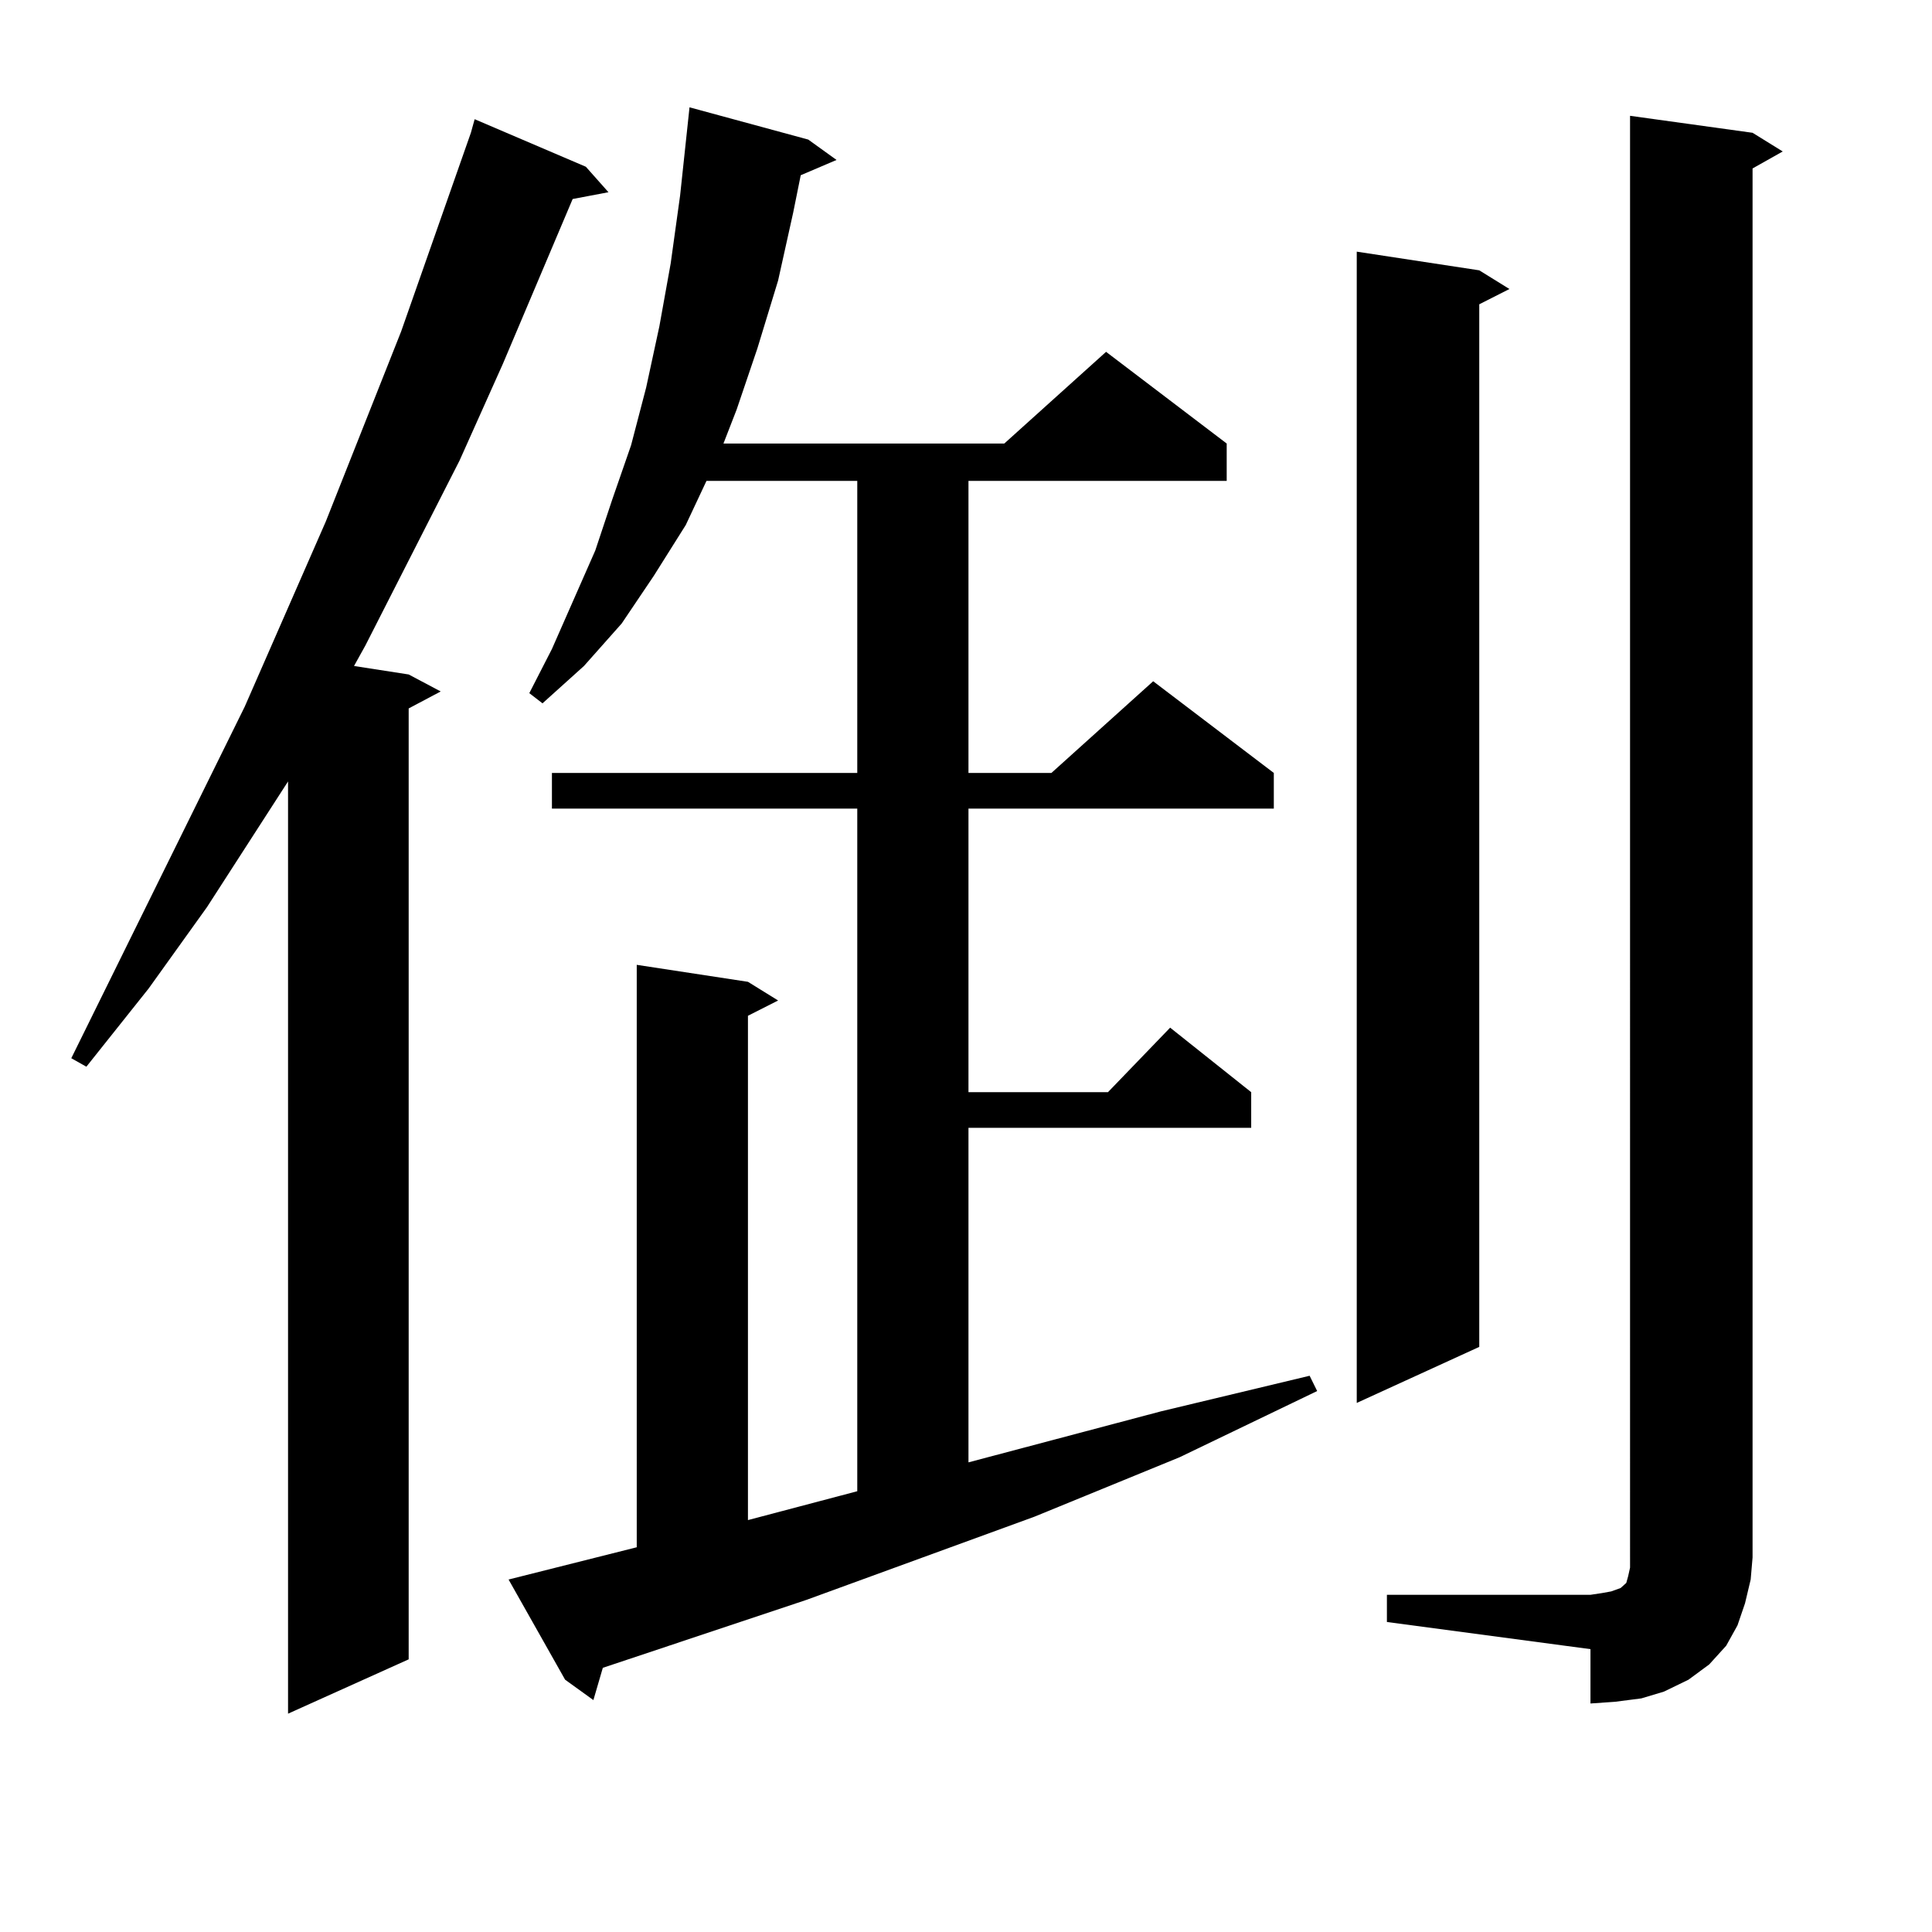
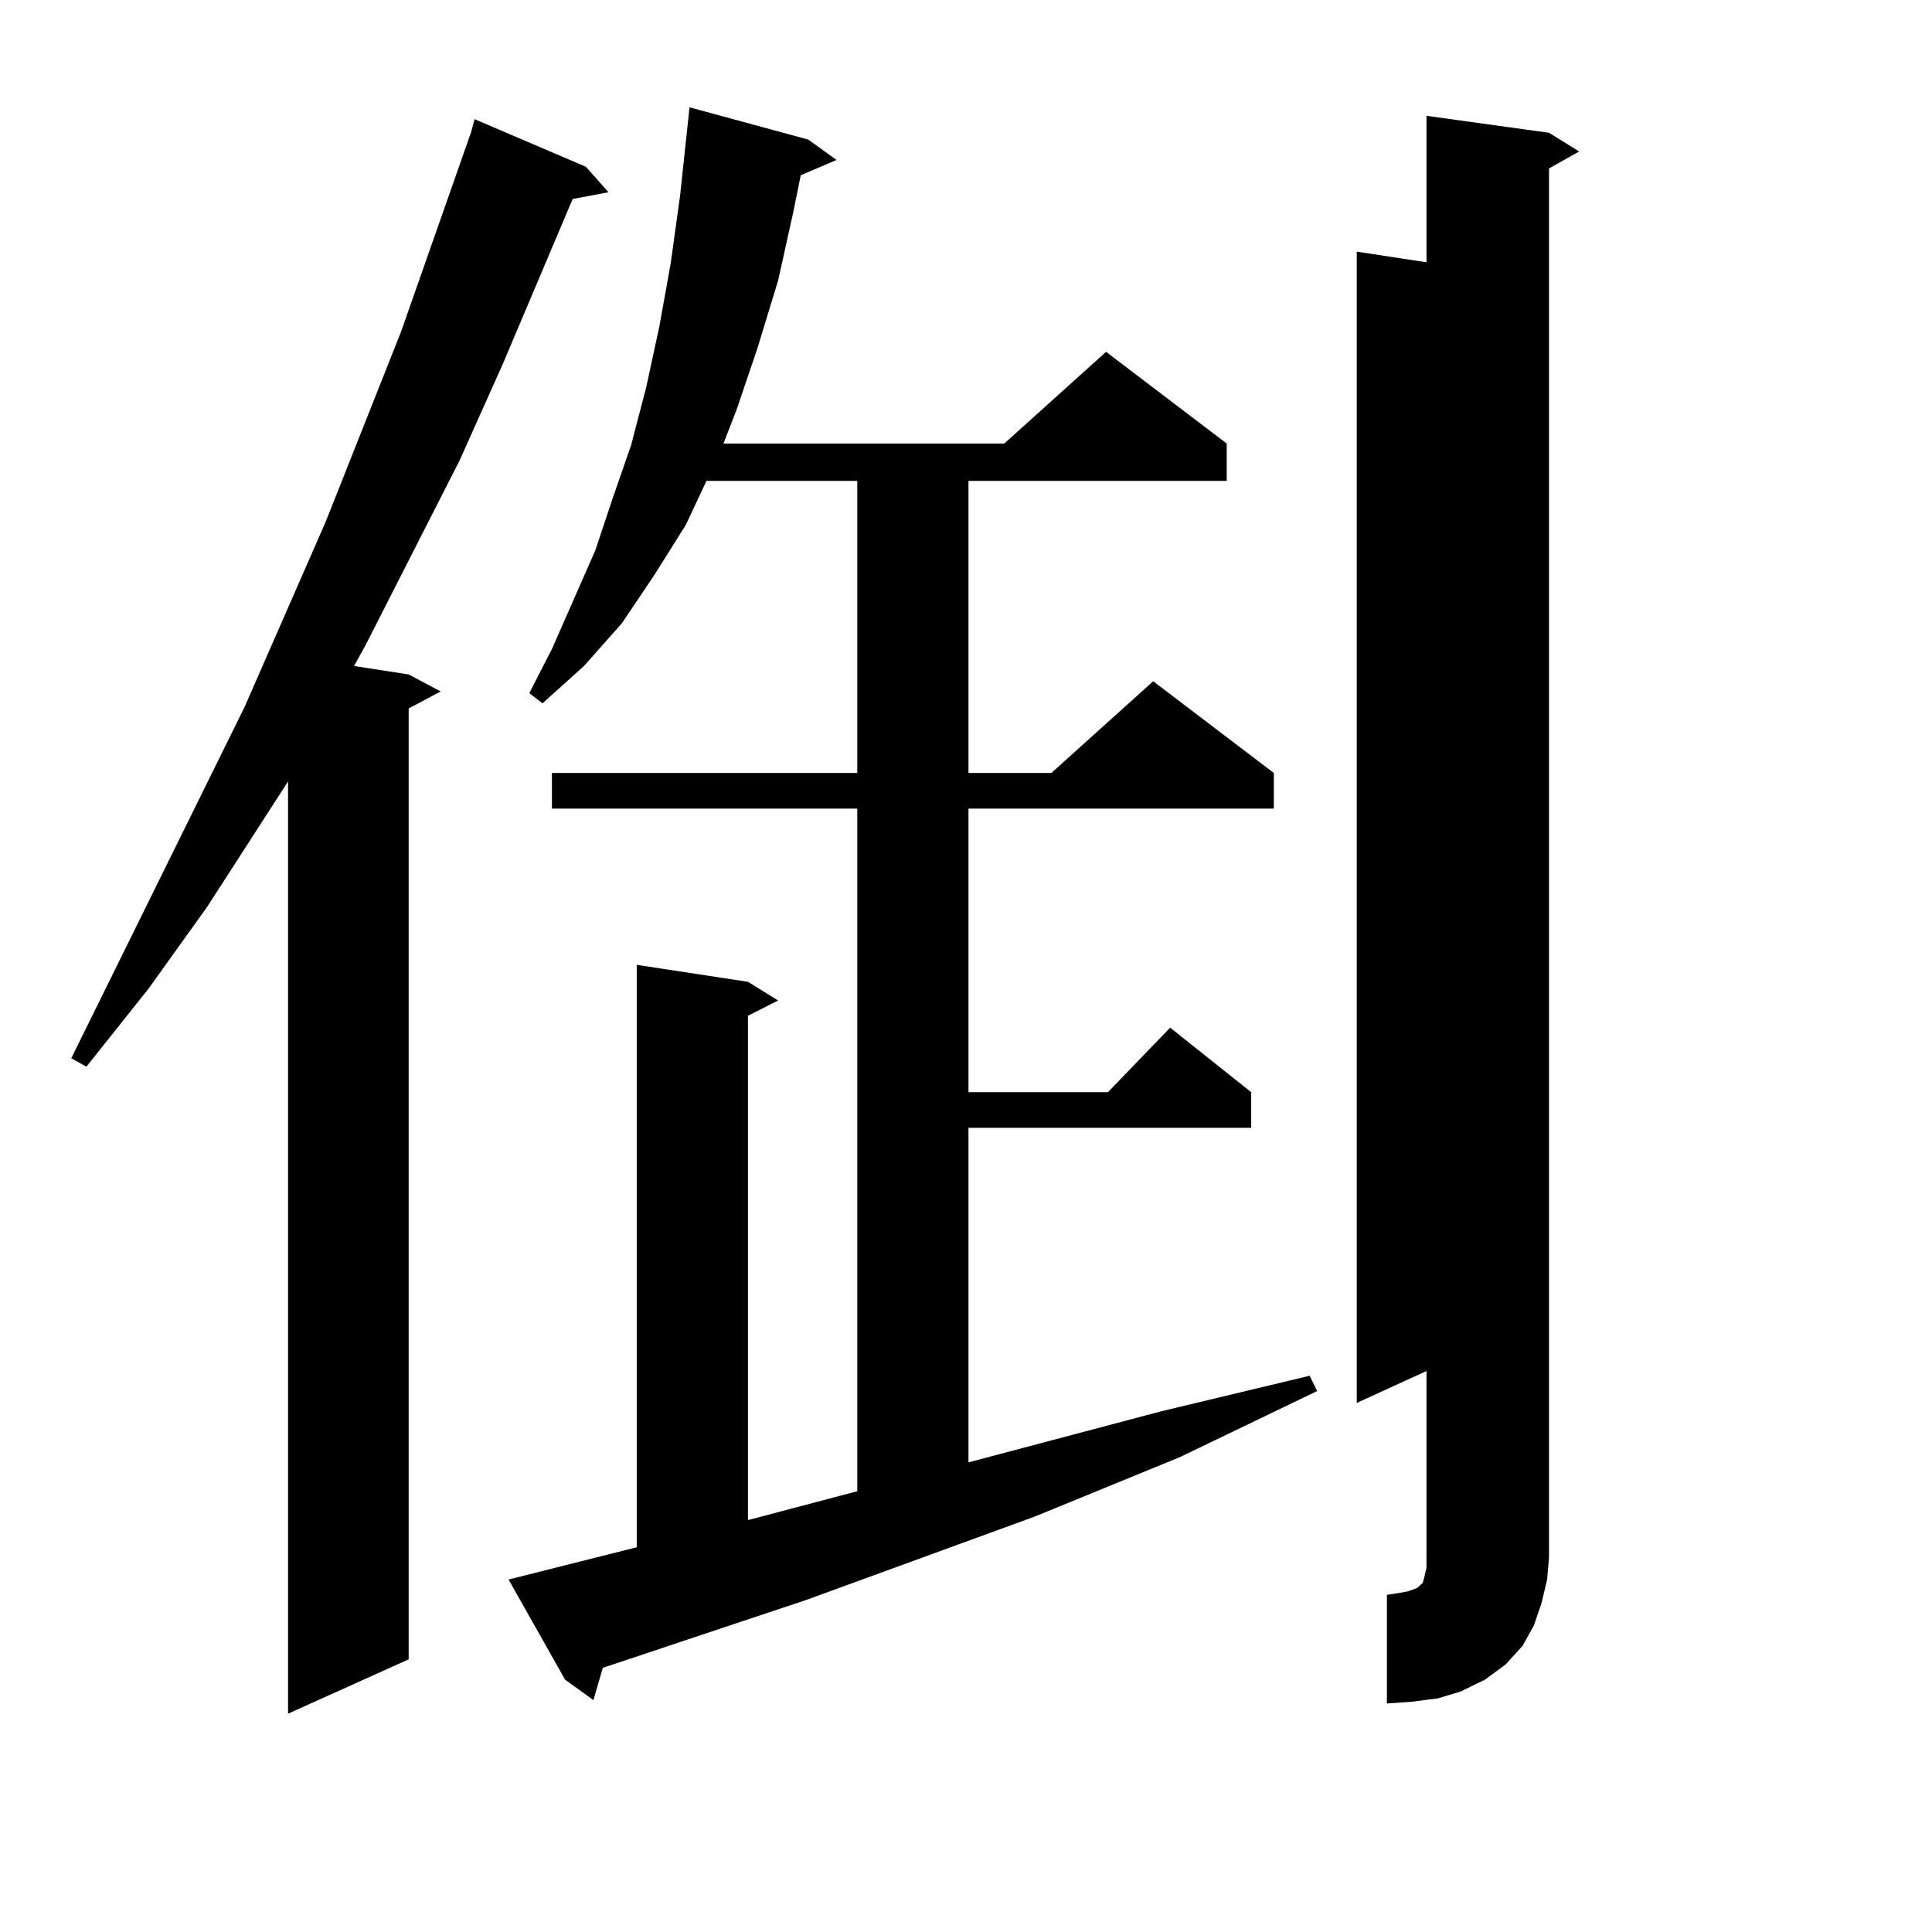
<svg xmlns="http://www.w3.org/2000/svg" version="1.1" id="图层_1" x="0px" y="0px" width="1000px" height="1000px" viewBox="0 0 1000 1000" enable-background="new 0 0 1000 1000" xml:space="preserve">
-   <path d="M303.236,86.309l11.707,13.184l-18.536,3.516l-36.097,85.254l-22.438,50.098l-48.779,95.801l-5.854,10.547l28.292,4.395  l16.585,8.789l-16.585,8.789v492.188l-62.438,28.125v-482.52l-41.95,65.039L76.9,511.699l-32.194,40.43l-7.805-4.395l89.754-181.934  L168.605,270l39.023-98.438L243.726,68.73l1.951-7.031L303.236,86.309z M263.237,817.559l66.34-16.699V499.395l57.56,8.789  l15.609,9.668l-15.609,7.91v261.035l56.584-14.941v-353.32H285.676v-18.457h158.045V248.906h-78.047l-10.731,22.852l-16.585,26.367  l-16.585,24.609l-19.512,21.973l-21.463,19.336l-6.829-5.273l11.707-22.852l22.438-50.977l8.78-26.367l9.756-28.125l7.805-29.883  l6.829-31.641l5.854-32.52l4.878-35.156l4.878-45.703l61.462,16.699l14.634,10.547l-18.536,7.91l-3.902,19.336l-7.805,35.156  l-10.731,35.156l-10.731,31.641l-6.829,17.578h145.362l52.682-47.461l62.438,47.461v19.336H501.28v151.172h42.926l52.682-47.461  l62.438,47.461v18.457H501.28v146.777h72.193l32.194-33.398l41.95,33.398v18.457H501.28v173.145l99.51-26.367l77.071-18.457  l3.902,7.91l-71.218,34.277l-75.12,30.762L417.38,828.105l-105.363,35.156l-4.878,16.699l-14.634-10.547L263.237,817.559z   M765.664,139.922l15.609,9.668l-15.609,7.91v539.648l-63.413,29.004V130.254L765.664,139.922z M717.86,825.469h105.363l5.854-0.879  l4.878-0.879l4.878-1.758l1.951-1.758l0.976-0.879l0.976-3.516l0.976-4.395v-5.273V59.941l63.413,8.789l15.609,9.668l-15.609,8.789  v718.945l-0.976,11.426l-2.927,12.305l-3.902,11.426l-5.854,10.547l-8.78,9.668l-10.731,7.91l-12.683,6.152l-11.707,3.516  l-13.658,1.758l-12.683,0.879v-28.125L717.86,839.531V825.469z" />
+   <path d="M303.236,86.309l11.707,13.184l-18.536,3.516l-36.097,85.254l-22.438,50.098l-48.779,95.801l-5.854,10.547l28.292,4.395  l16.585,8.789l-16.585,8.789v492.188l-62.438,28.125v-482.52l-41.95,65.039L76.9,511.699l-32.194,40.43l-7.805-4.395l89.754-181.934  L168.605,270l39.023-98.438L243.726,68.73l1.951-7.031L303.236,86.309z M263.237,817.559l66.34-16.699V499.395l57.56,8.789  l15.609,9.668l-15.609,7.91v261.035l56.584-14.941v-353.32H285.676v-18.457h158.045V248.906h-78.047l-10.731,22.852l-16.585,26.367  l-16.585,24.609l-19.512,21.973l-21.463,19.336l-6.829-5.273l11.707-22.852l22.438-50.977l8.78-26.367l9.756-28.125l7.805-29.883  l6.829-31.641l5.854-32.52l4.878-35.156l4.878-45.703l61.462,16.699l14.634,10.547l-18.536,7.91l-3.902,19.336l-7.805,35.156  l-10.731,35.156l-10.731,31.641l-6.829,17.578h145.362l52.682-47.461l62.438,47.461v19.336H501.28v151.172h42.926l52.682-47.461  l62.438,47.461v18.457H501.28v146.777h72.193l32.194-33.398l41.95,33.398v18.457H501.28v173.145l99.51-26.367l77.071-18.457  l3.902,7.91l-71.218,34.277l-75.12,30.762L417.38,828.105l-105.363,35.156l-4.878,16.699l-14.634-10.547L263.237,817.559z   M765.664,139.922l15.609,9.668l-15.609,7.91v539.648l-63.413,29.004V130.254L765.664,139.922z M717.86,825.469l5.854-0.879  l4.878-0.879l4.878-1.758l1.951-1.758l0.976-0.879l0.976-3.516l0.976-4.395v-5.273V59.941l63.413,8.789l15.609,9.668l-15.609,8.789  v718.945l-0.976,11.426l-2.927,12.305l-3.902,11.426l-5.854,10.547l-8.78,9.668l-10.731,7.91l-12.683,6.152l-11.707,3.516  l-13.658,1.758l-12.683,0.879v-28.125L717.86,839.531V825.469z" />
</svg>